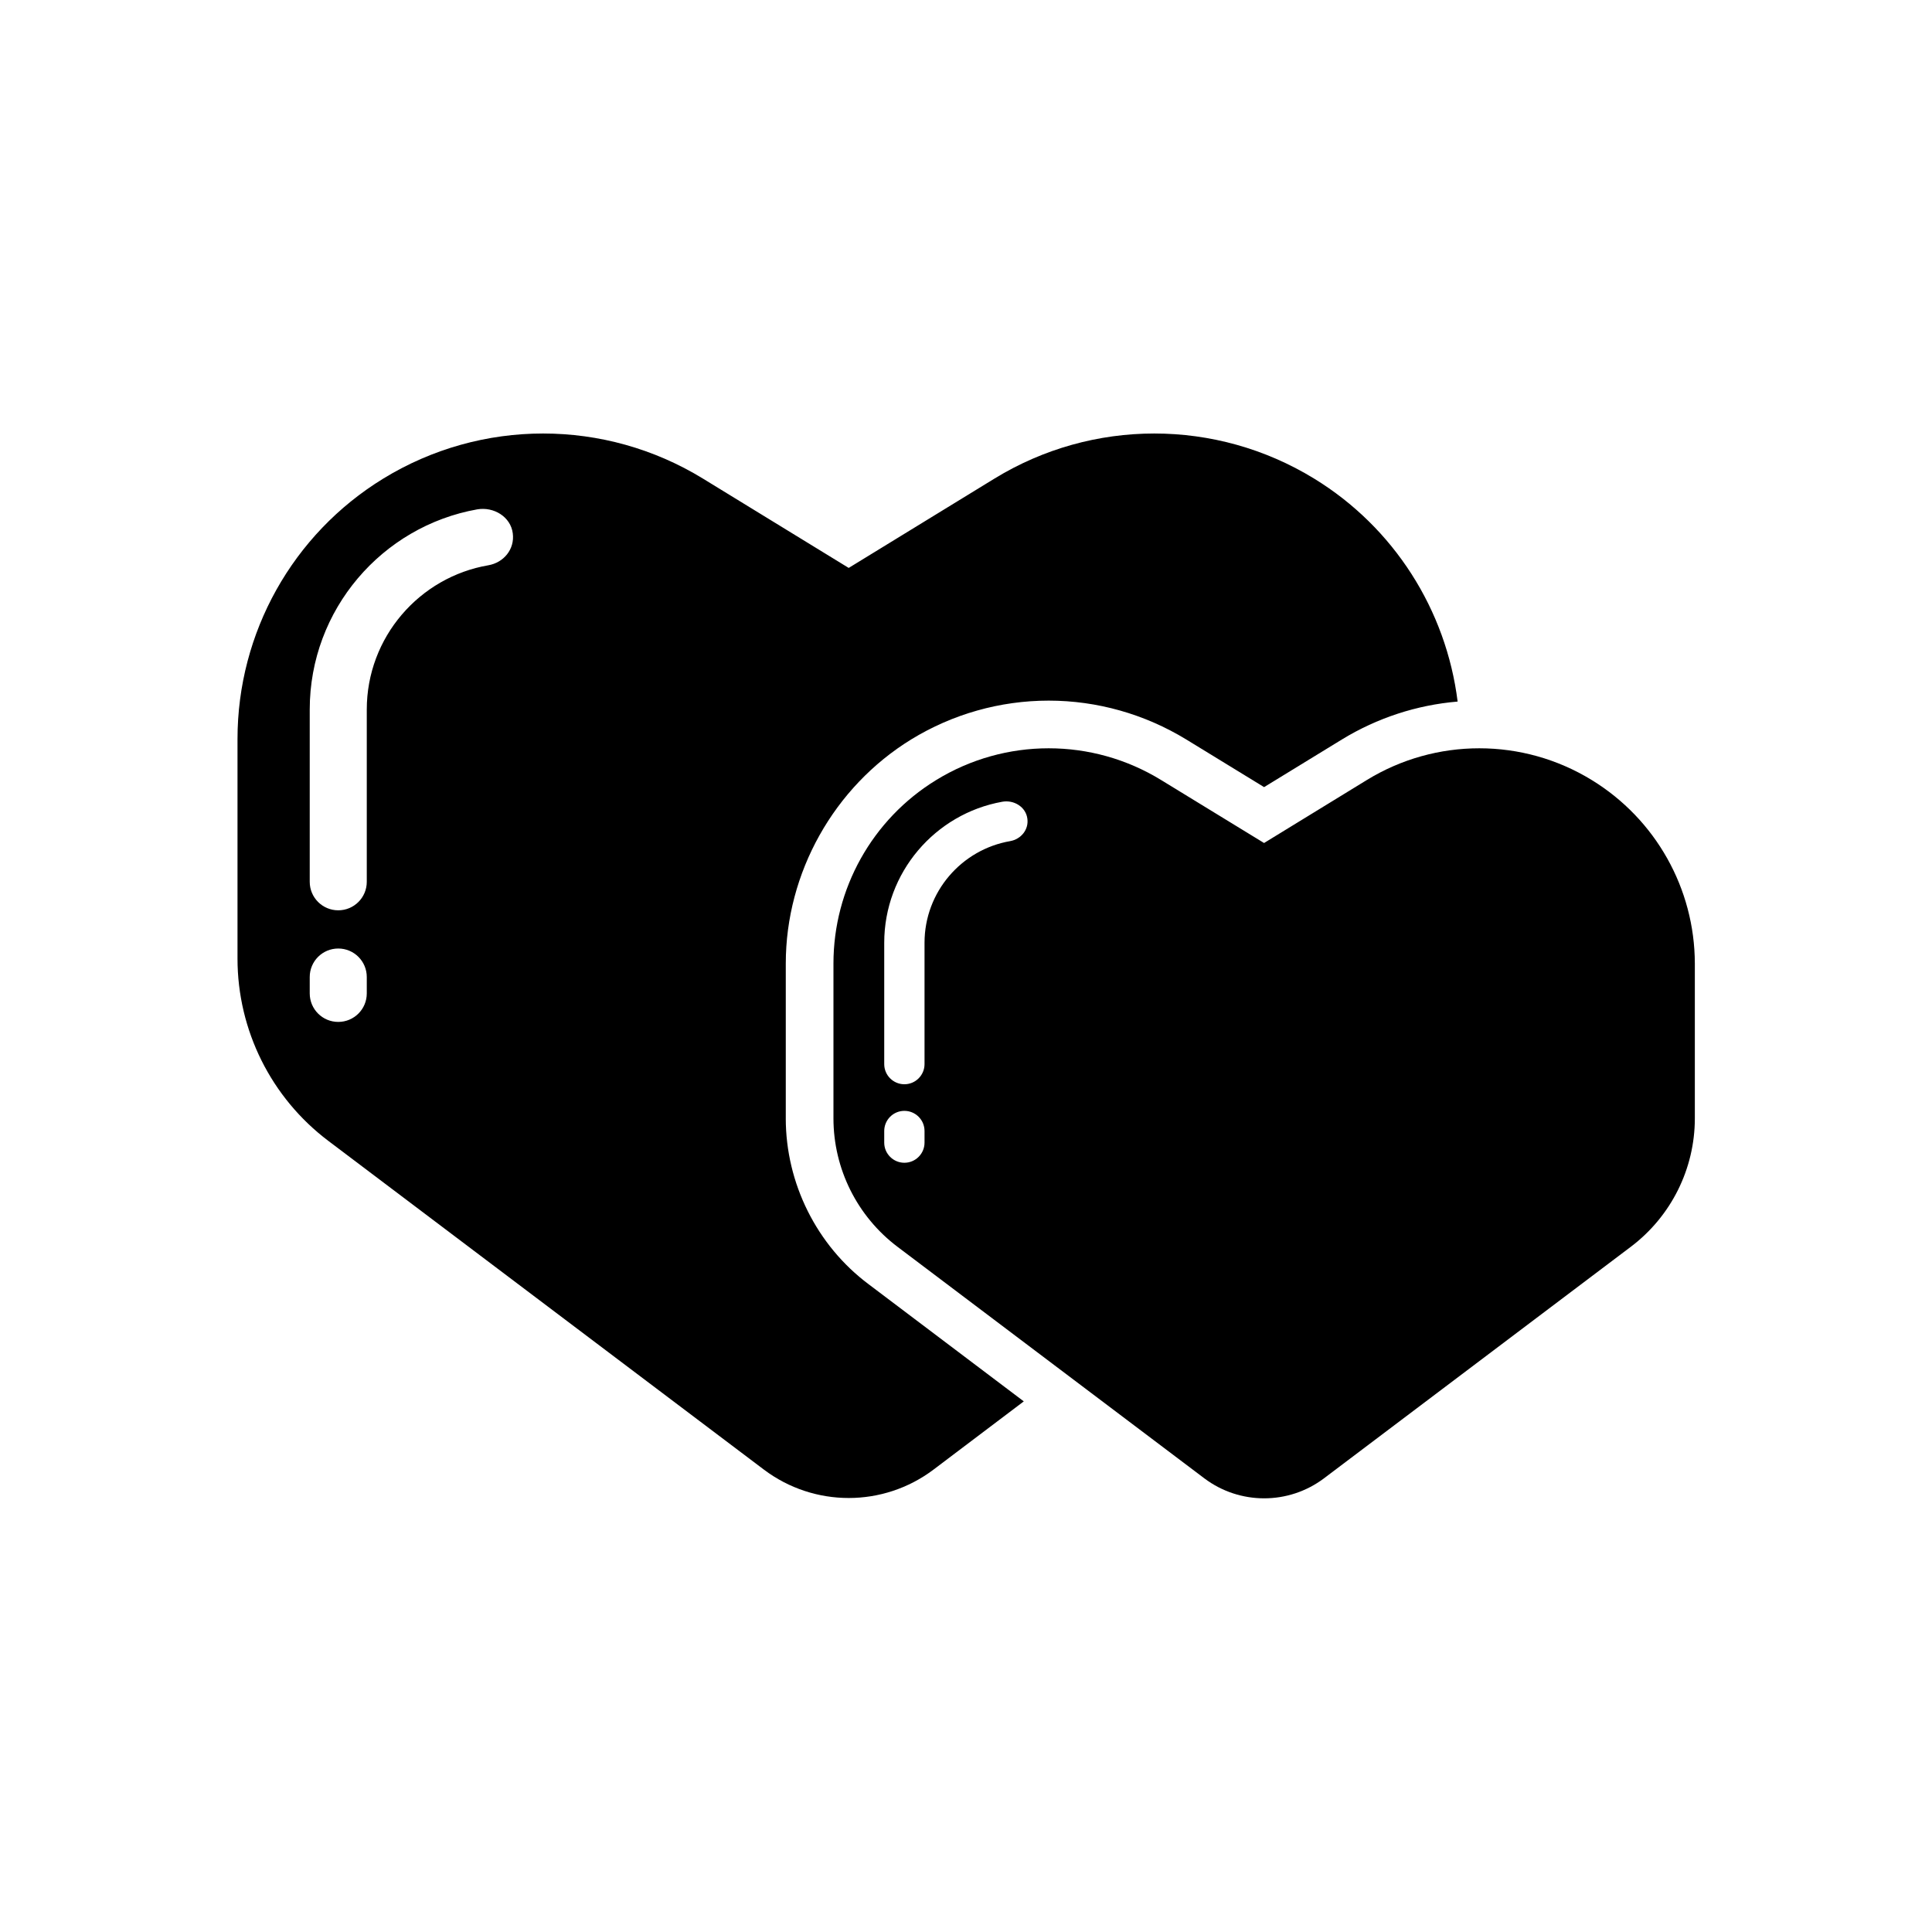
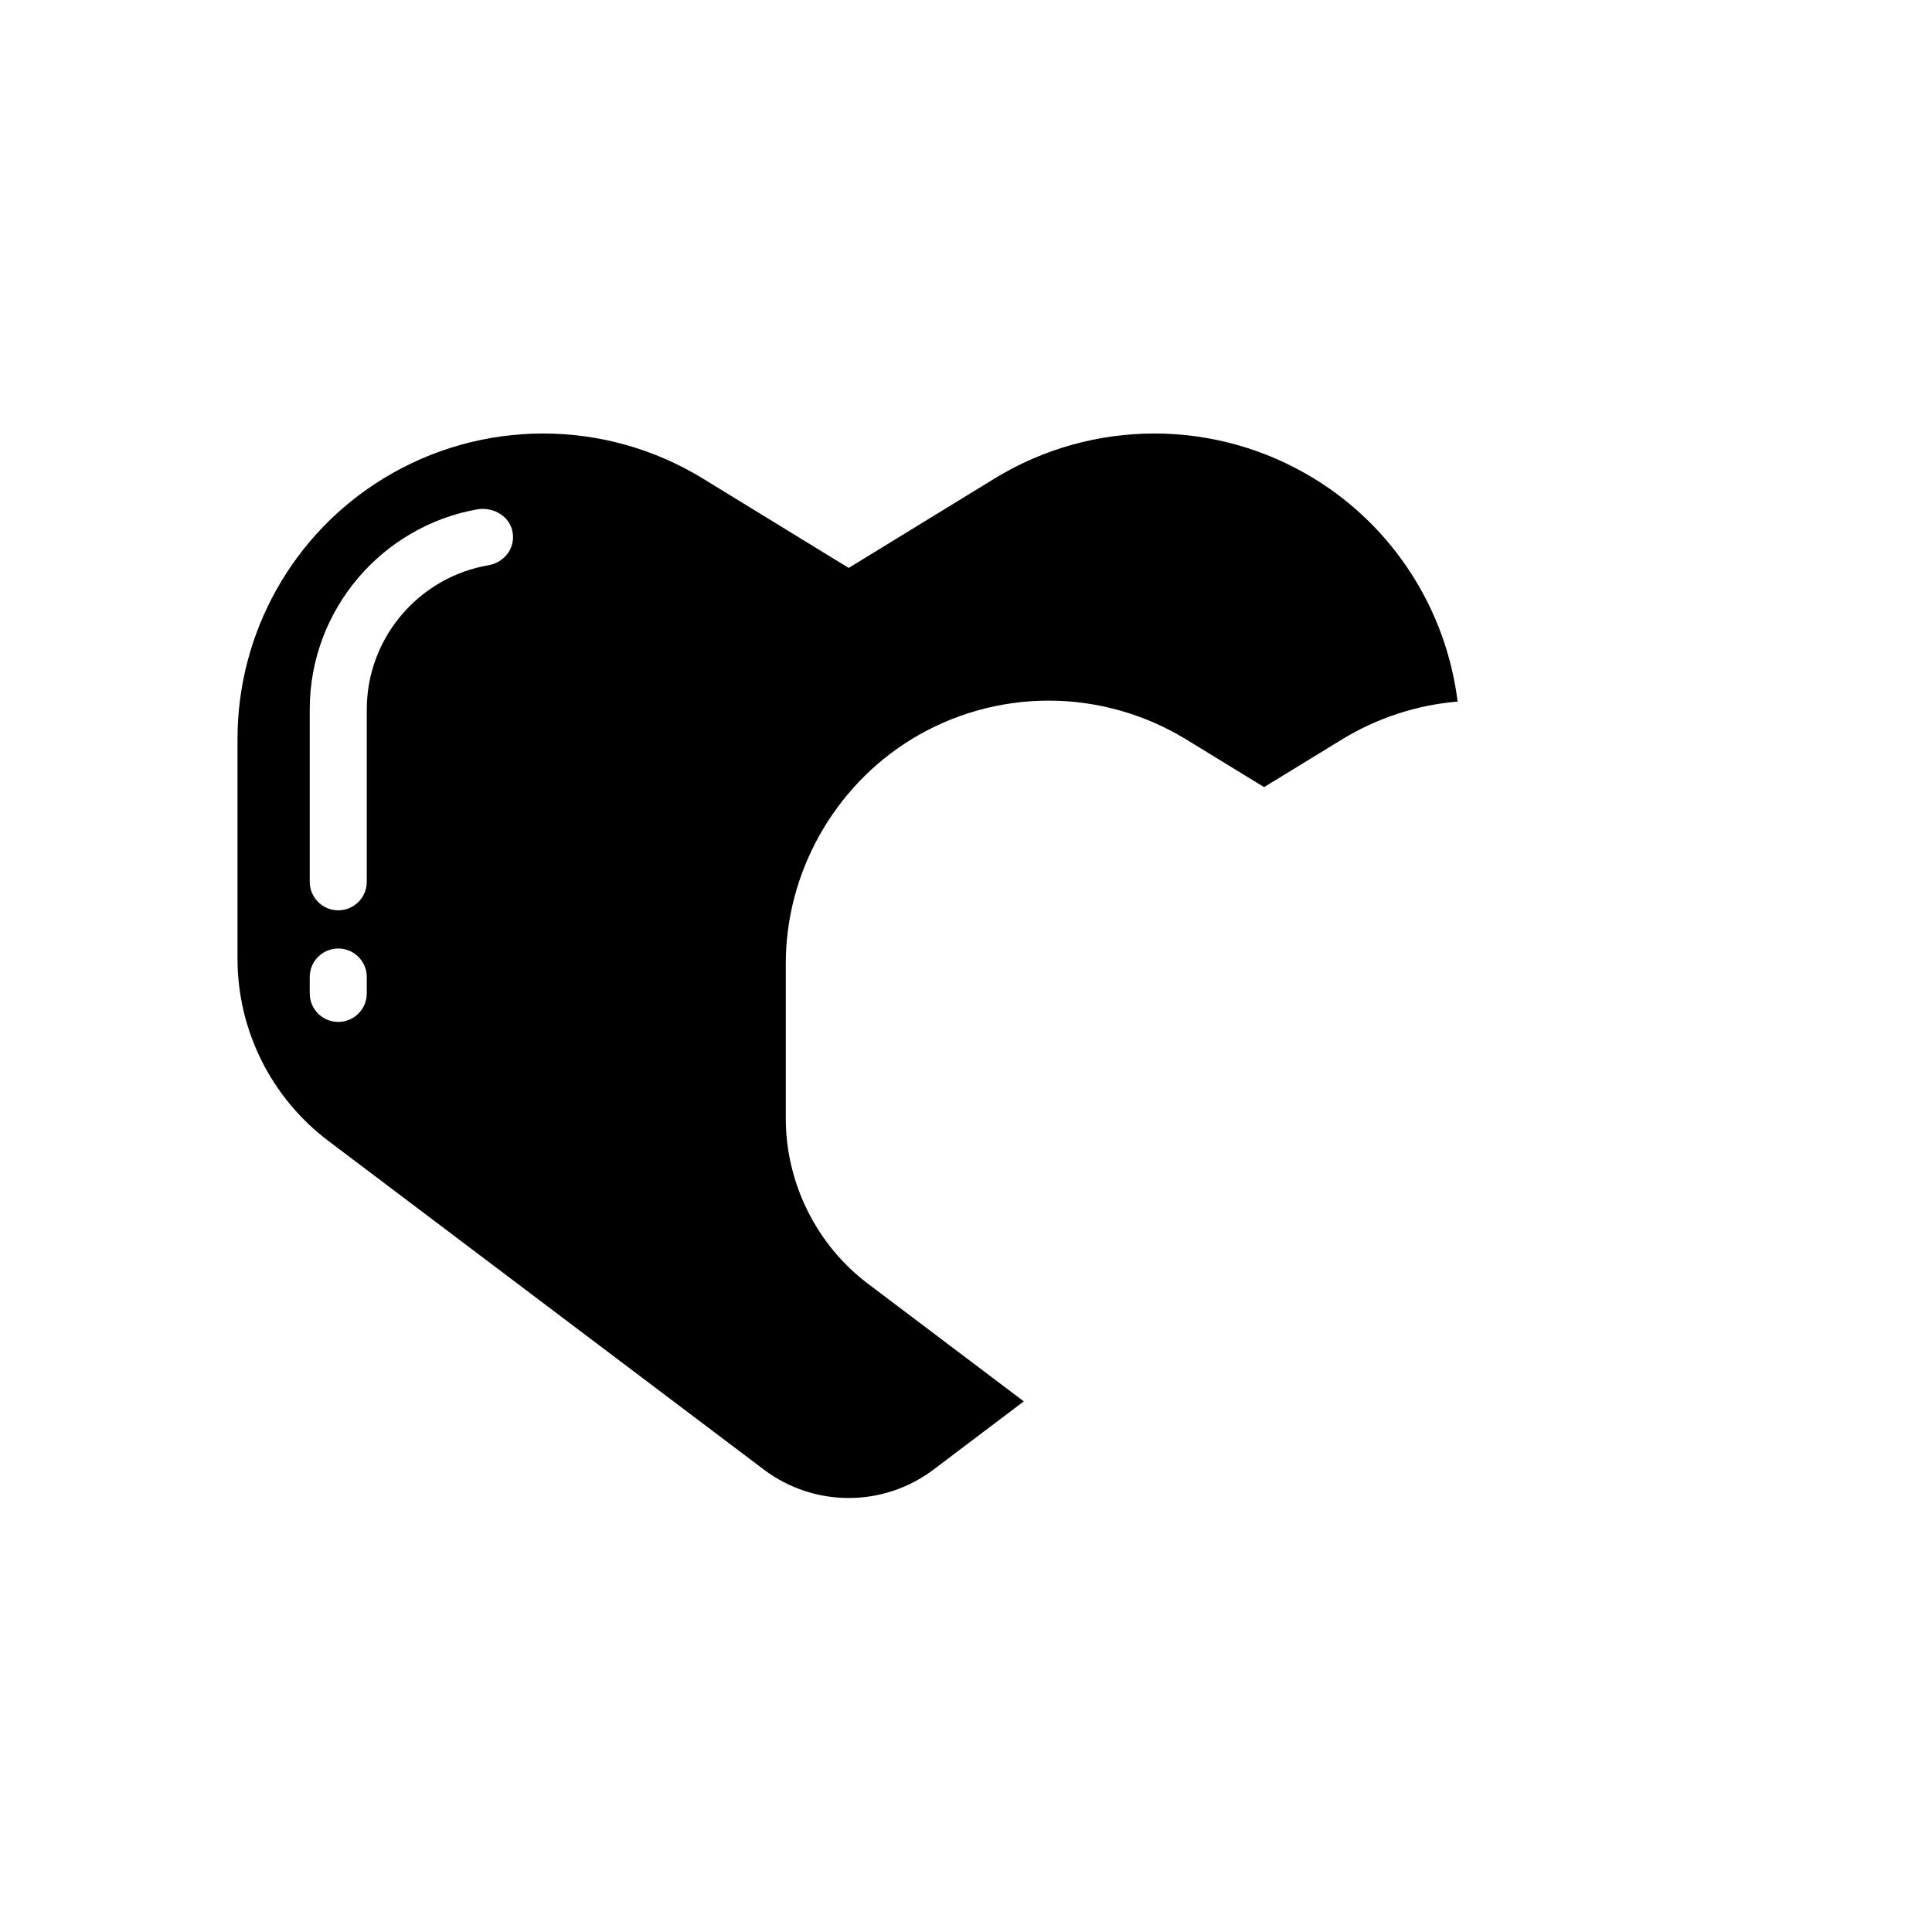
<svg xmlns="http://www.w3.org/2000/svg" fill="#000000" width="800px" height="800px" version="1.1" viewBox="144 144 512 512">
  <g>
    <path d="m352.24 440.36v-41.012c0-24.031 12.746-46.805 33.25-59.398 10.934-6.699 23.527-10.277 36.426-10.277 12.848 0 25.441 3.578 36.426 10.277l20.656 12.645 20.656-12.645c9.32-5.691 19.801-9.117 30.633-10.027-3.023-24.285-16.879-46.148-38.039-59.098-25.996-15.922-58.695-15.922-84.691 0l-38.641 23.68-38.641-23.68c-25.996-15.922-58.695-15.922-84.691 0-24.031 14.711-38.641 40.859-38.641 69.023v58.191c0 18.992 8.918 36.879 24.082 48.316l115.42 87.109c13.301 10.027 31.641 10.027 44.941 0l23.93-18.086-41.109-31.035c-13.758-10.281-21.969-26.758-21.969-43.984zm-111.04-33.102c0 4.18-3.375 7.559-7.559 7.559-4.18 0-7.559-3.375-7.559-7.559v-4.332c0-4.18 3.375-7.559 7.559-7.559 4.18 0 7.559 3.375 7.559 7.559zm32.242-113.46c-18.289 3.125-32.242 19.094-32.242 38.238v45.645c0 4.18-3.375 7.559-7.559 7.559-4.18 0-7.559-3.375-7.559-7.559v-45.645c0-26.5 19.195-48.566 44.387-53.051 4.383-0.754 8.867 1.965 9.422 6.348 0.555 4.231-2.418 7.758-6.449 8.465z" />
-     <path d="m565.85 350.73c-18.289-11.234-41.363-11.234-59.652 0l-27.207 16.676-27.258-16.676c-18.289-11.234-41.363-11.234-59.652 0-16.93 10.379-27.207 28.816-27.207 48.617v41.012c0 13.402 6.297 25.996 16.977 34.059l81.316 61.363c9.371 7.055 22.32 7.055 31.691 0l81.316-61.363c10.68-8.062 16.977-20.656 16.977-34.059v-41.012c-0.043-19.852-10.371-38.238-27.301-48.617zm-176.84 96.074c0 2.922-2.367 5.34-5.34 5.34-2.922 0-5.34-2.367-5.34-5.34v-3.074c0-2.922 2.367-5.34 5.34-5.34 2.922 0 5.34 2.367 5.34 5.34zm22.723-79.902c-12.898 2.215-22.723 13.453-22.723 26.953v32.145c0 2.922-2.367 5.34-5.34 5.34-2.922 0-5.34-2.367-5.34-5.34v-32.145c0-18.641 13.504-34.207 31.285-37.383 3.074-0.555 6.246 1.359 6.648 4.484 0.406 2.922-1.711 5.441-4.531 5.945z" />
  </g>
</svg>